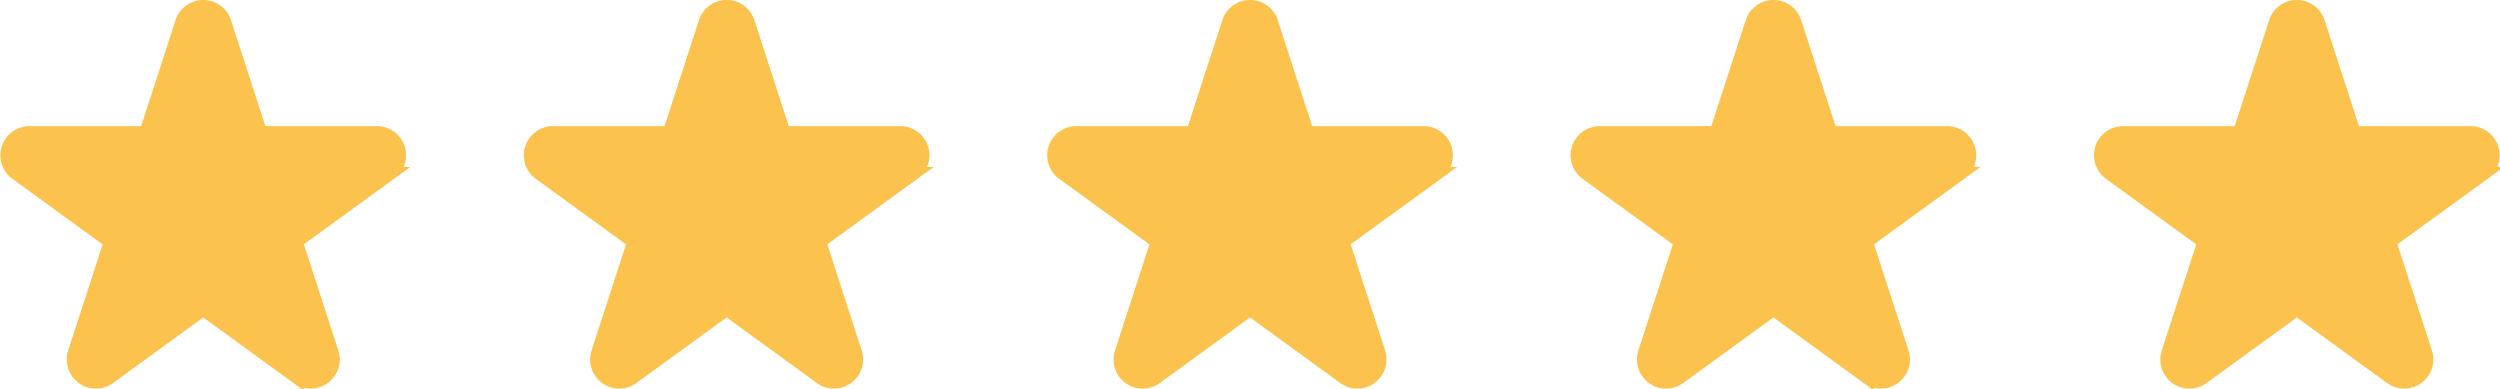
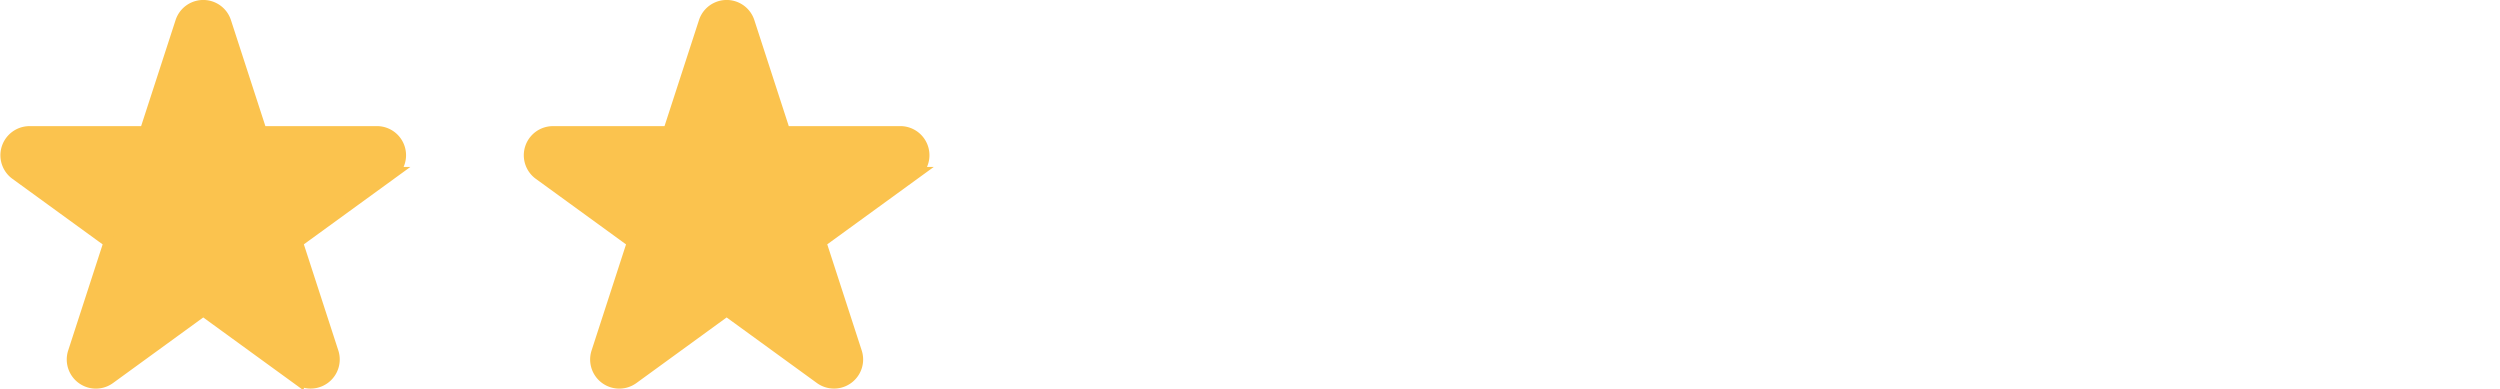
<svg xmlns="http://www.w3.org/2000/svg" width="95.53" height="14.876" viewBox="0 0 95.53 14.876">
  <g id="stars" transform="translate(0.265 0.25)">
-     <path id="Tracé_1068" data-name="Tracé 1068" d="M16.142,20.858l-1.373,4.227a.863.863,0,0,0,1.328.965l3.595-2.614,3.595,2.612a.863.863,0,0,0,1.329-.964l-1.373-4.228,3.595-2.612a.863.863,0,0,0-.508-1.56H21.885l-1.373-4.227a.862.862,0,0,0-1.638,0L17.5,16.685H13.055a.863.863,0,0,0-.508,1.561Z" transform="translate(67.809 -11.865)" fill="#fbc34e" stroke="#fbc34e" stroke-linecap="round" stroke-width="0.5" />
-     <path id="Tracé_1067" data-name="Tracé 1067" d="M16.142,20.858l-1.373,4.227a.863.863,0,0,0,1.328.965l3.595-2.614,3.595,2.612a.863.863,0,0,0,1.329-.964l-1.373-4.228,3.595-2.612a.863.863,0,0,0-.508-1.56H21.885l-1.373-4.227a.862.862,0,0,0-1.638,0L17.5,16.685H13.055a.863.863,0,0,0-.508,1.561Z" transform="translate(47.809 -11.865)" fill="#fbc34e" stroke="#fbc34e" stroke-linecap="round" stroke-width="0.5" />
-     <path id="Tracé_1066" data-name="Tracé 1066" d="M16.142,20.858l-1.373,4.227a.863.863,0,0,0,1.328.965l3.595-2.614,3.595,2.612a.863.863,0,0,0,1.329-.964l-1.373-4.228,3.595-2.612a.863.863,0,0,0-.508-1.56H21.885l-1.373-4.227a.862.862,0,0,0-1.638,0L17.5,16.685H13.055a.863.863,0,0,0-.508,1.561Z" transform="translate(27.809 -11.865)" fill="#fbc34e" stroke="#fbc34e" stroke-linecap="round" stroke-width="0.5" />
    <path id="Tracé_1065" data-name="Tracé 1065" d="M16.142,20.858l-1.373,4.227a.863.863,0,0,0,1.328.965l3.595-2.614,3.595,2.612a.863.863,0,0,0,1.329-.964l-1.373-4.228,3.595-2.612a.863.863,0,0,0-.508-1.56H21.885l-1.373-4.227a.862.862,0,0,0-1.638,0L17.5,16.685H13.055a.863.863,0,0,0-.508,1.561Z" transform="translate(7.809 -11.865)" fill="#fbc34e" stroke="#fbc34e" stroke-linecap="round" stroke-width="0.5" />
    <path id="Tracé_1064" data-name="Tracé 1064" d="M16.142,20.858l-1.373,4.227a.863.863,0,0,0,1.328.965l3.595-2.614,3.595,2.612a.863.863,0,0,0,1.329-.964l-1.373-4.228,3.595-2.612a.863.863,0,0,0-.508-1.56H21.885l-1.373-4.227a.862.862,0,0,0-1.638,0L17.5,16.685H13.055a.863.863,0,0,0-.508,1.561Z" transform="translate(-12.191 -11.865)" fill="#fbc34e" stroke="#fbc34e" stroke-linecap="round" stroke-width="0.5" />
  </g>
</svg>